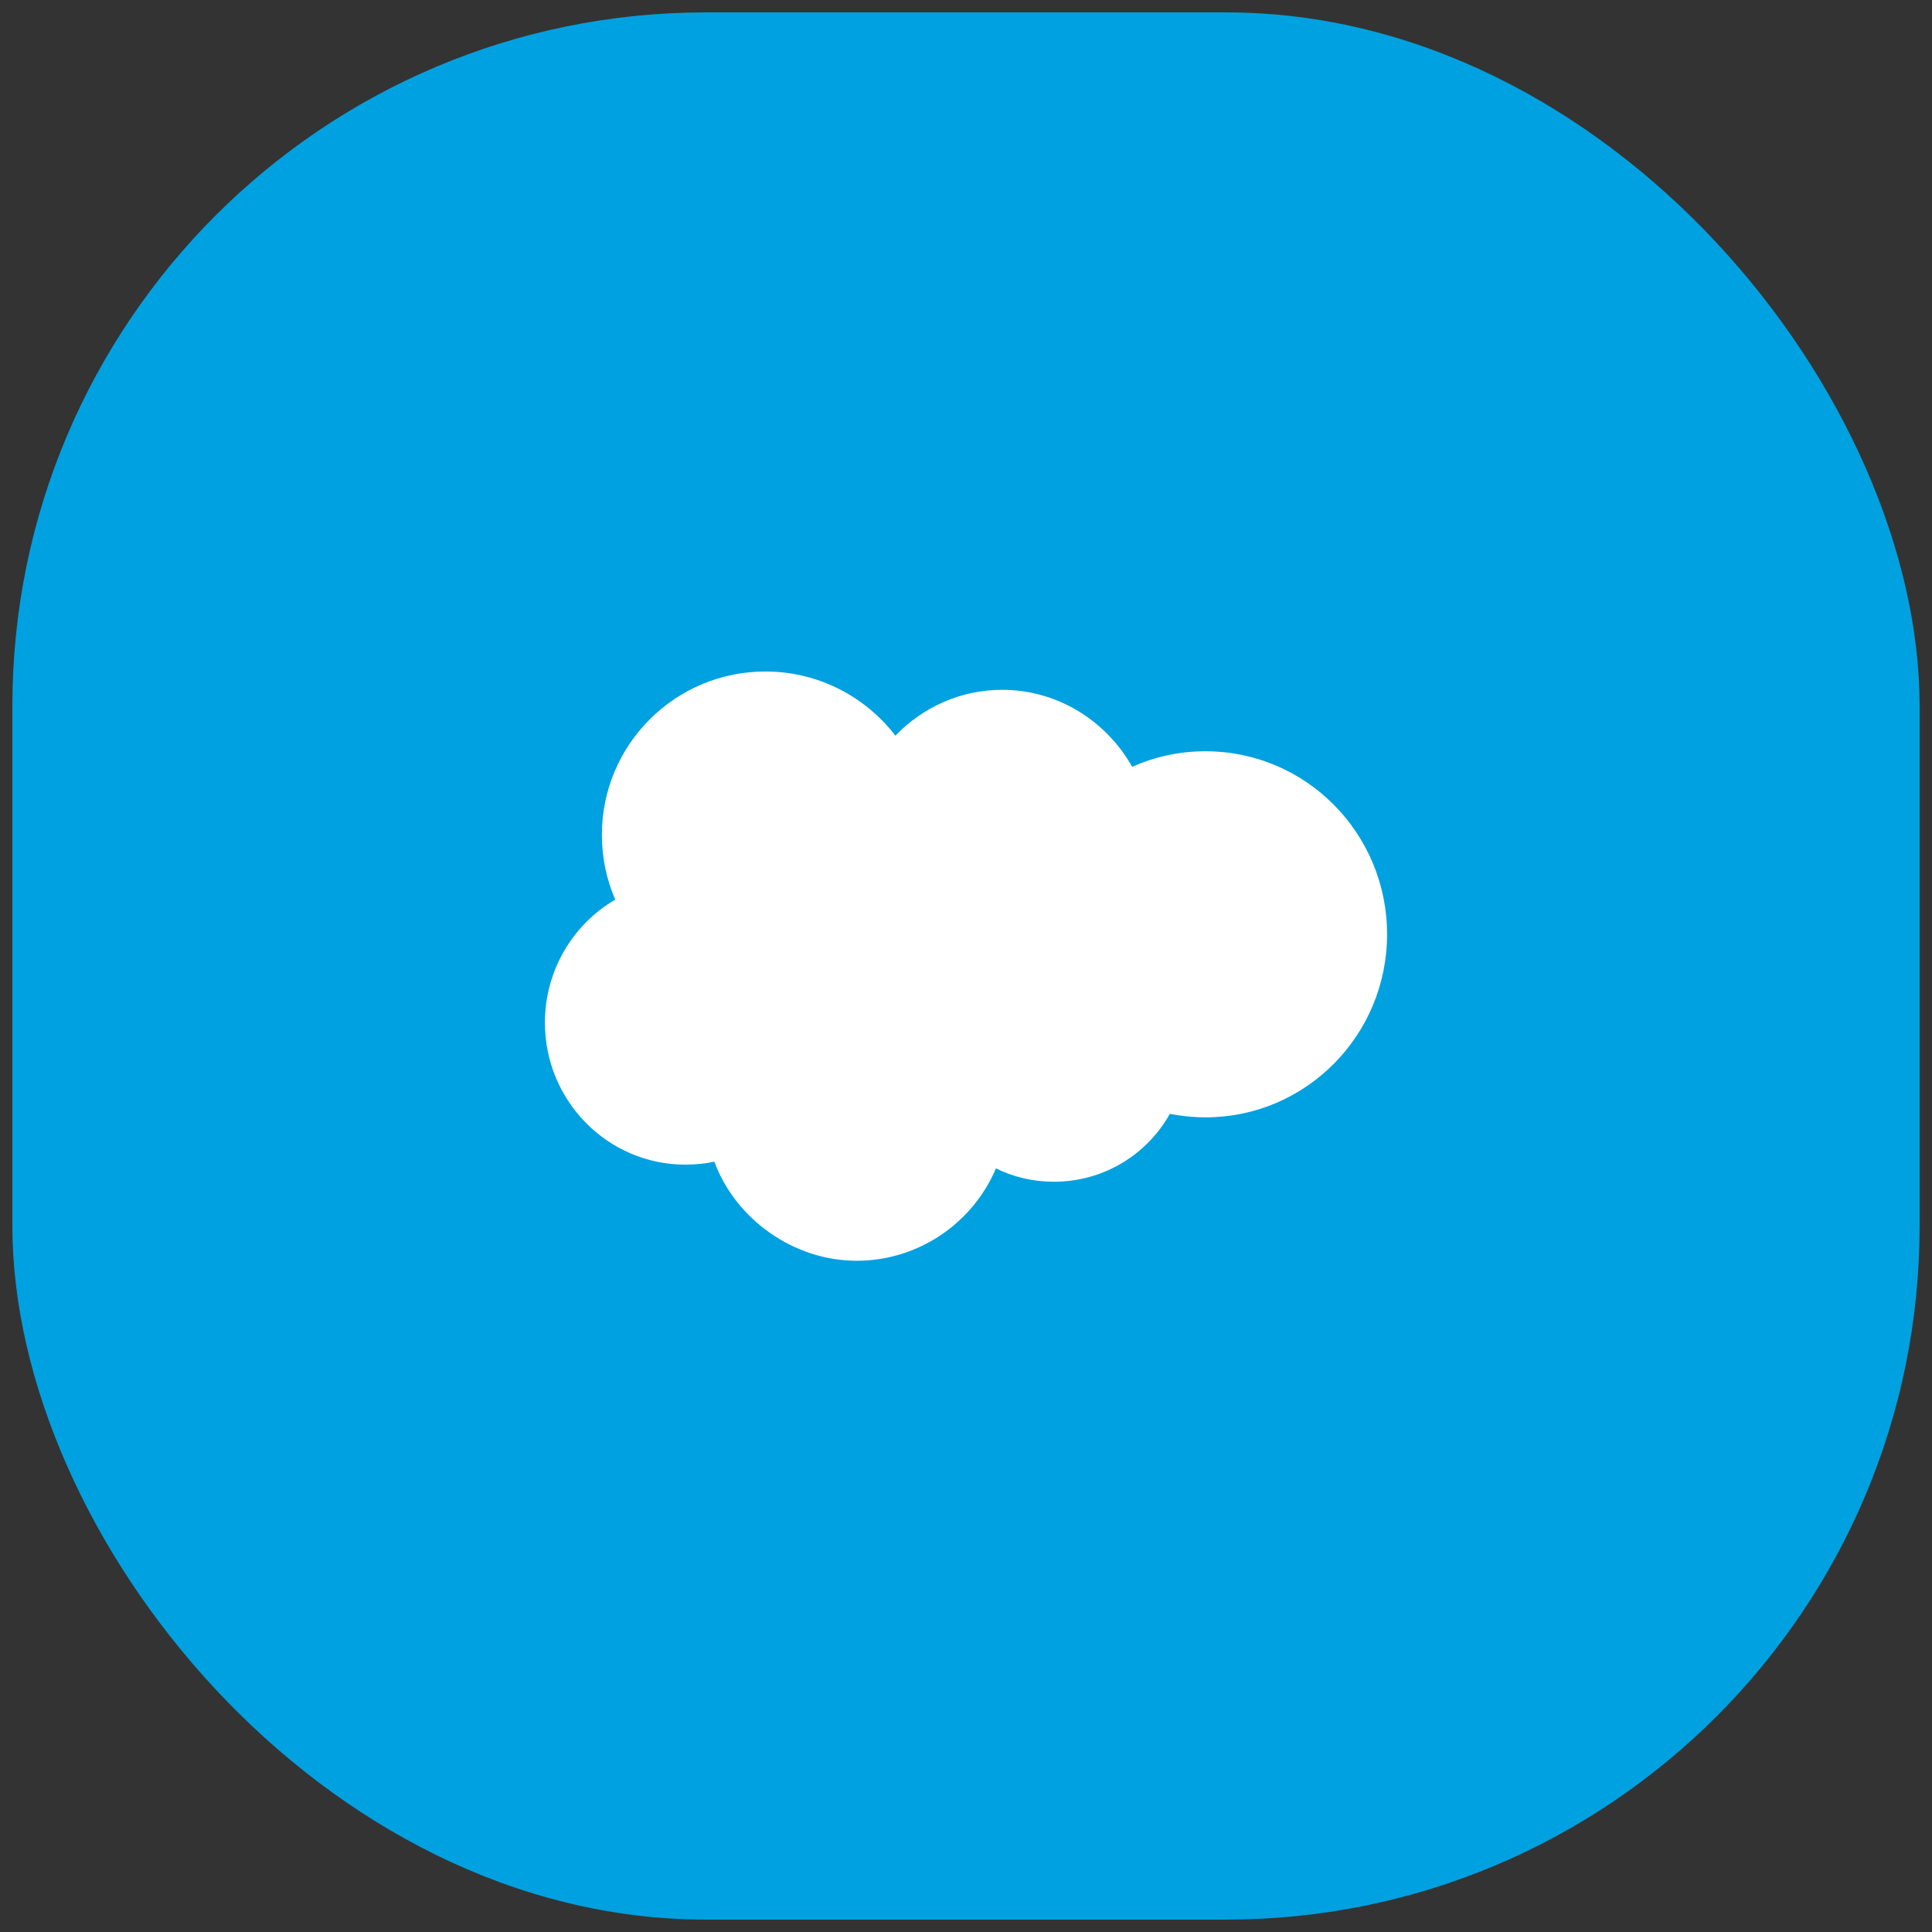
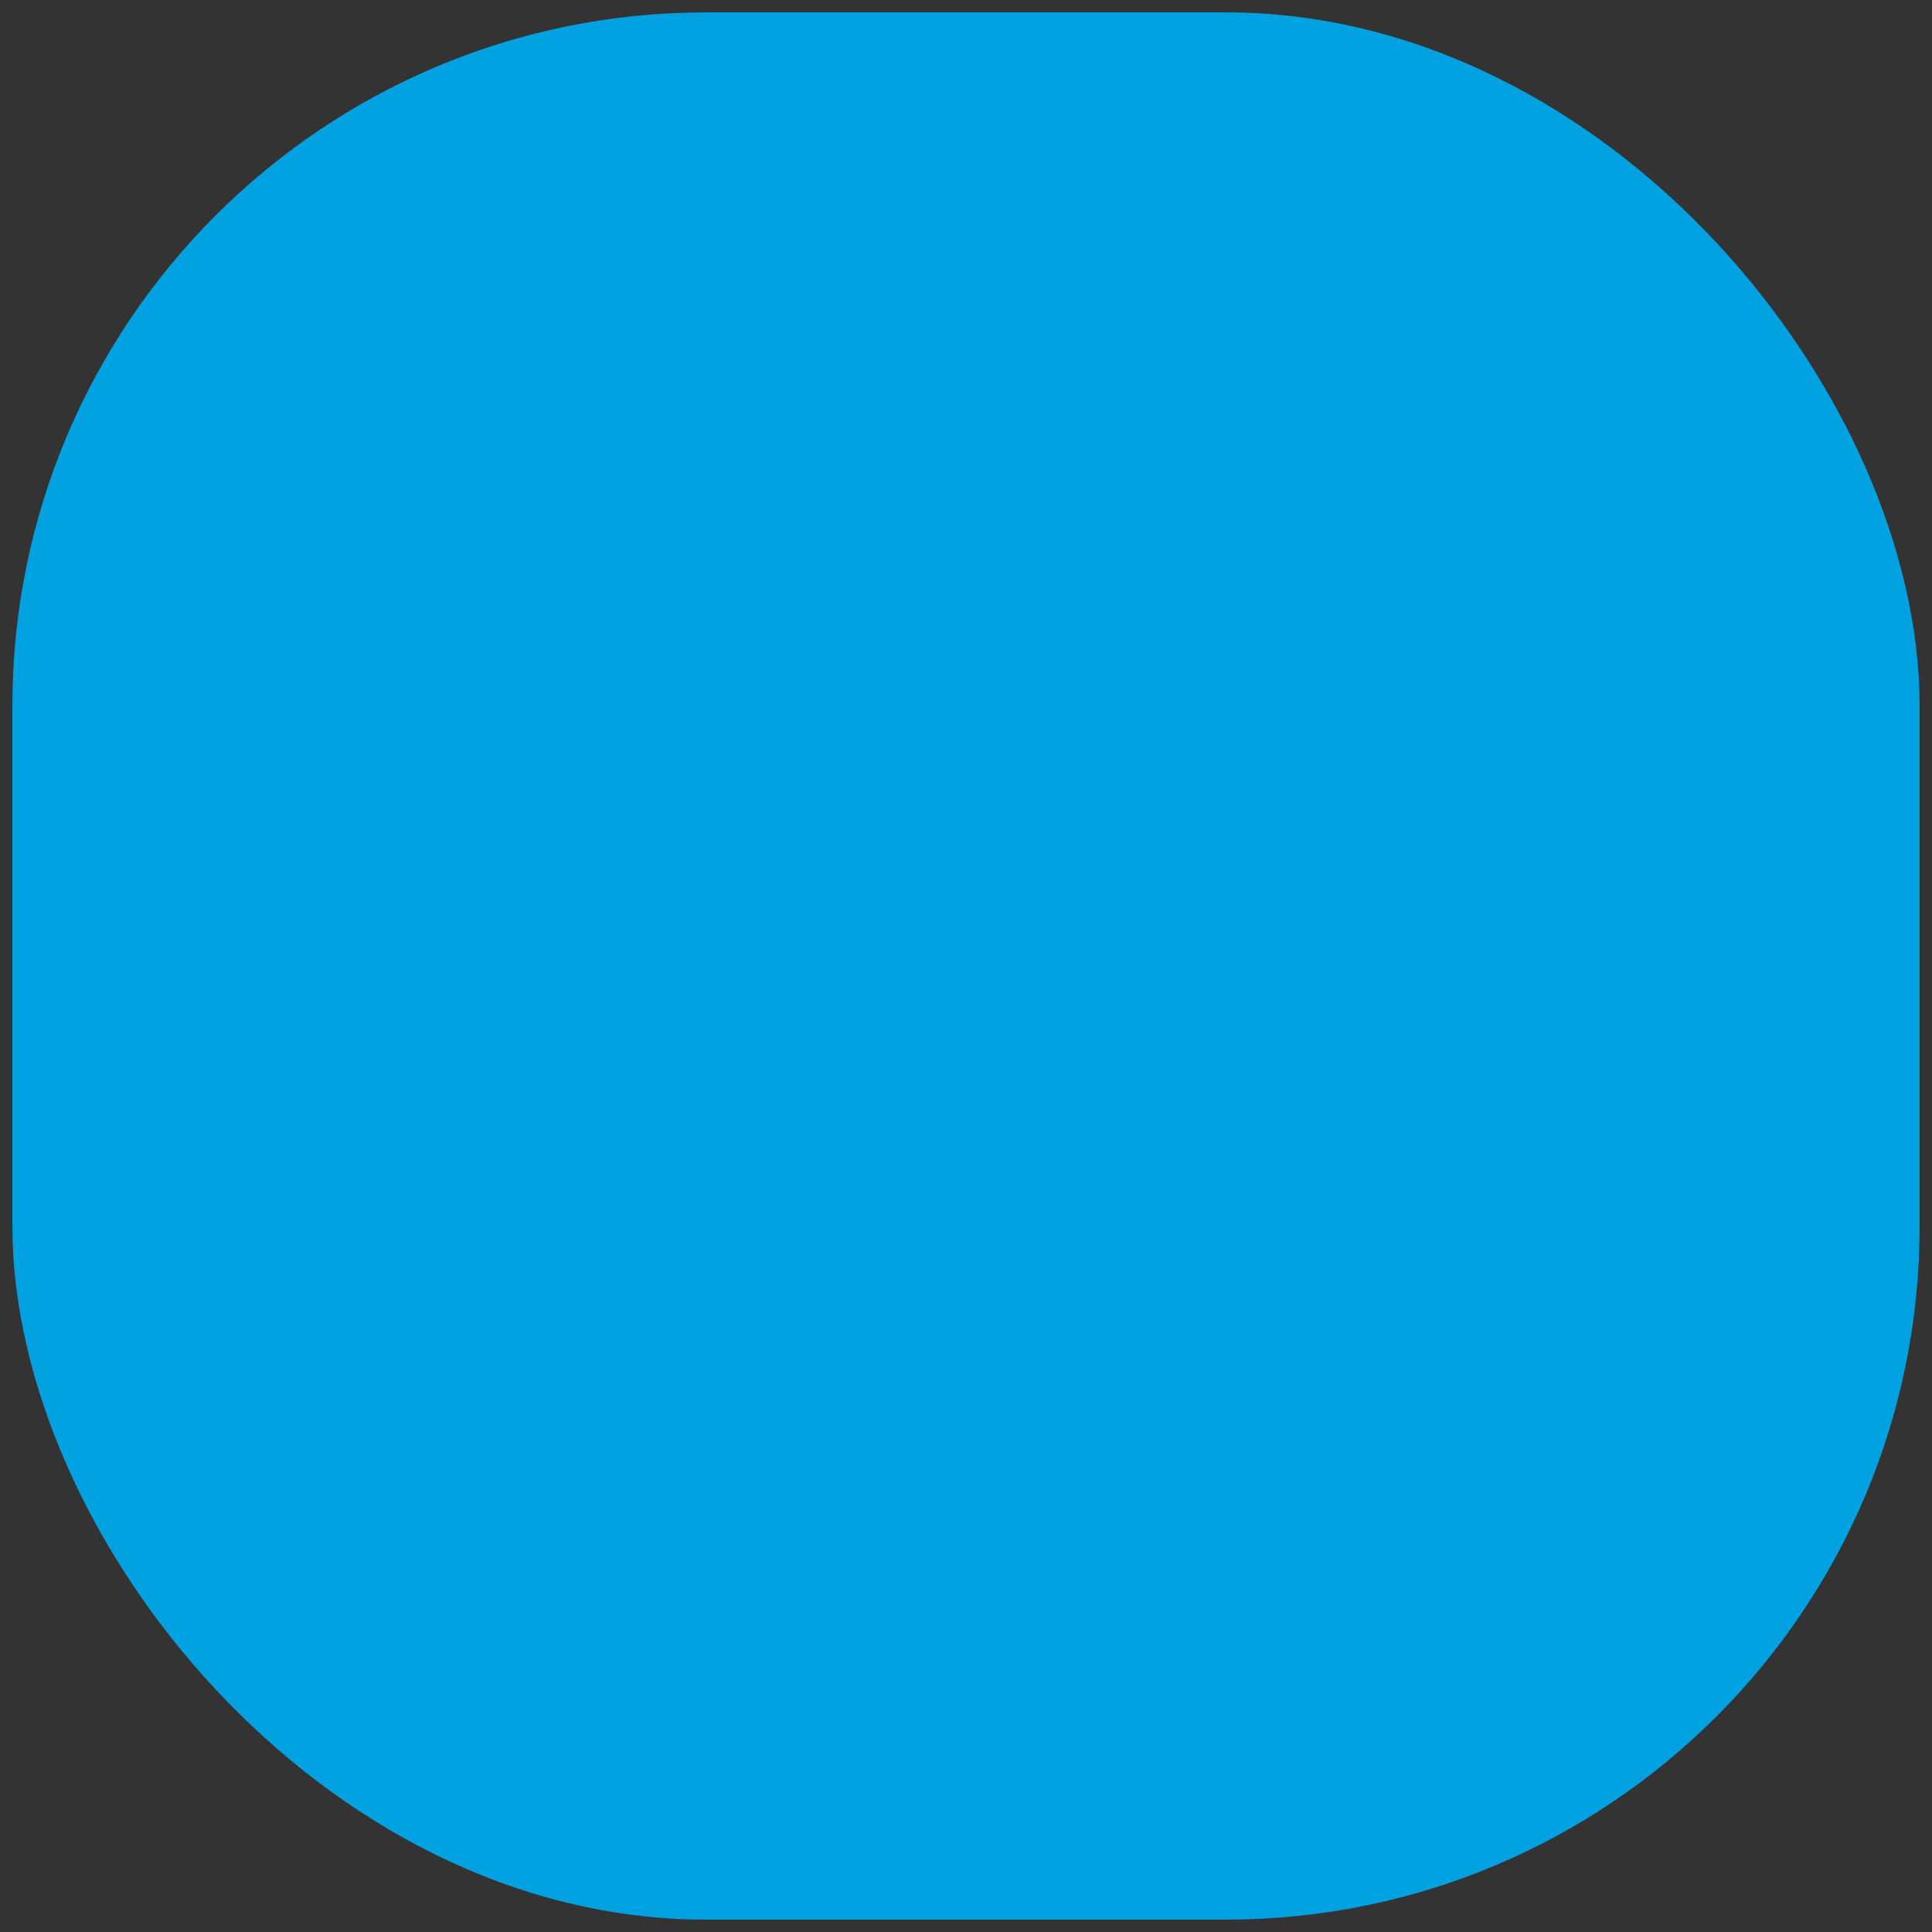
<svg xmlns="http://www.w3.org/2000/svg" viewBox="0 0 78 78" id="Layer_1">
  <rect x="0" y="0" width="78" height="78" fill="#333333" stroke="none" />
  <defs>
    <style>.cls-1{fill:#fff;}.cls-2{fill:#00a1e0;}</style>
  </defs>
  <rect ry="28" rx="28" height="77" width="77" y=".5" x=".5" class="cls-2" />
-   <path d="M36.15,29.7c1.1-1.14,2.62-1.85,4.31-1.85,2.24,0,4.2,1.25,5.25,3.11,.91-.41,1.91-.63,2.96-.63,4.05,0,7.33,3.31,7.33,7.39s-3.28,7.39-7.33,7.39c-.49,0-.97-.05-1.44-.14-.92,1.64-2.67,2.74-4.68,2.74-.84,0-1.64-.19-2.34-.54-.93,2.19-3.1,3.73-5.63,3.73s-4.88-1.67-5.74-4c-.38,.08-.77,.12-1.17,.12-3.13,0-5.67-2.57-5.67-5.73,0-2.12,1.14-3.98,2.84-4.97-.35-.8-.54-1.69-.54-2.62,0-3.64,2.96-6.59,6.6-6.59,2.14,0,4.04,1.02,5.25,2.59Z" class="cls-1" />
</svg>